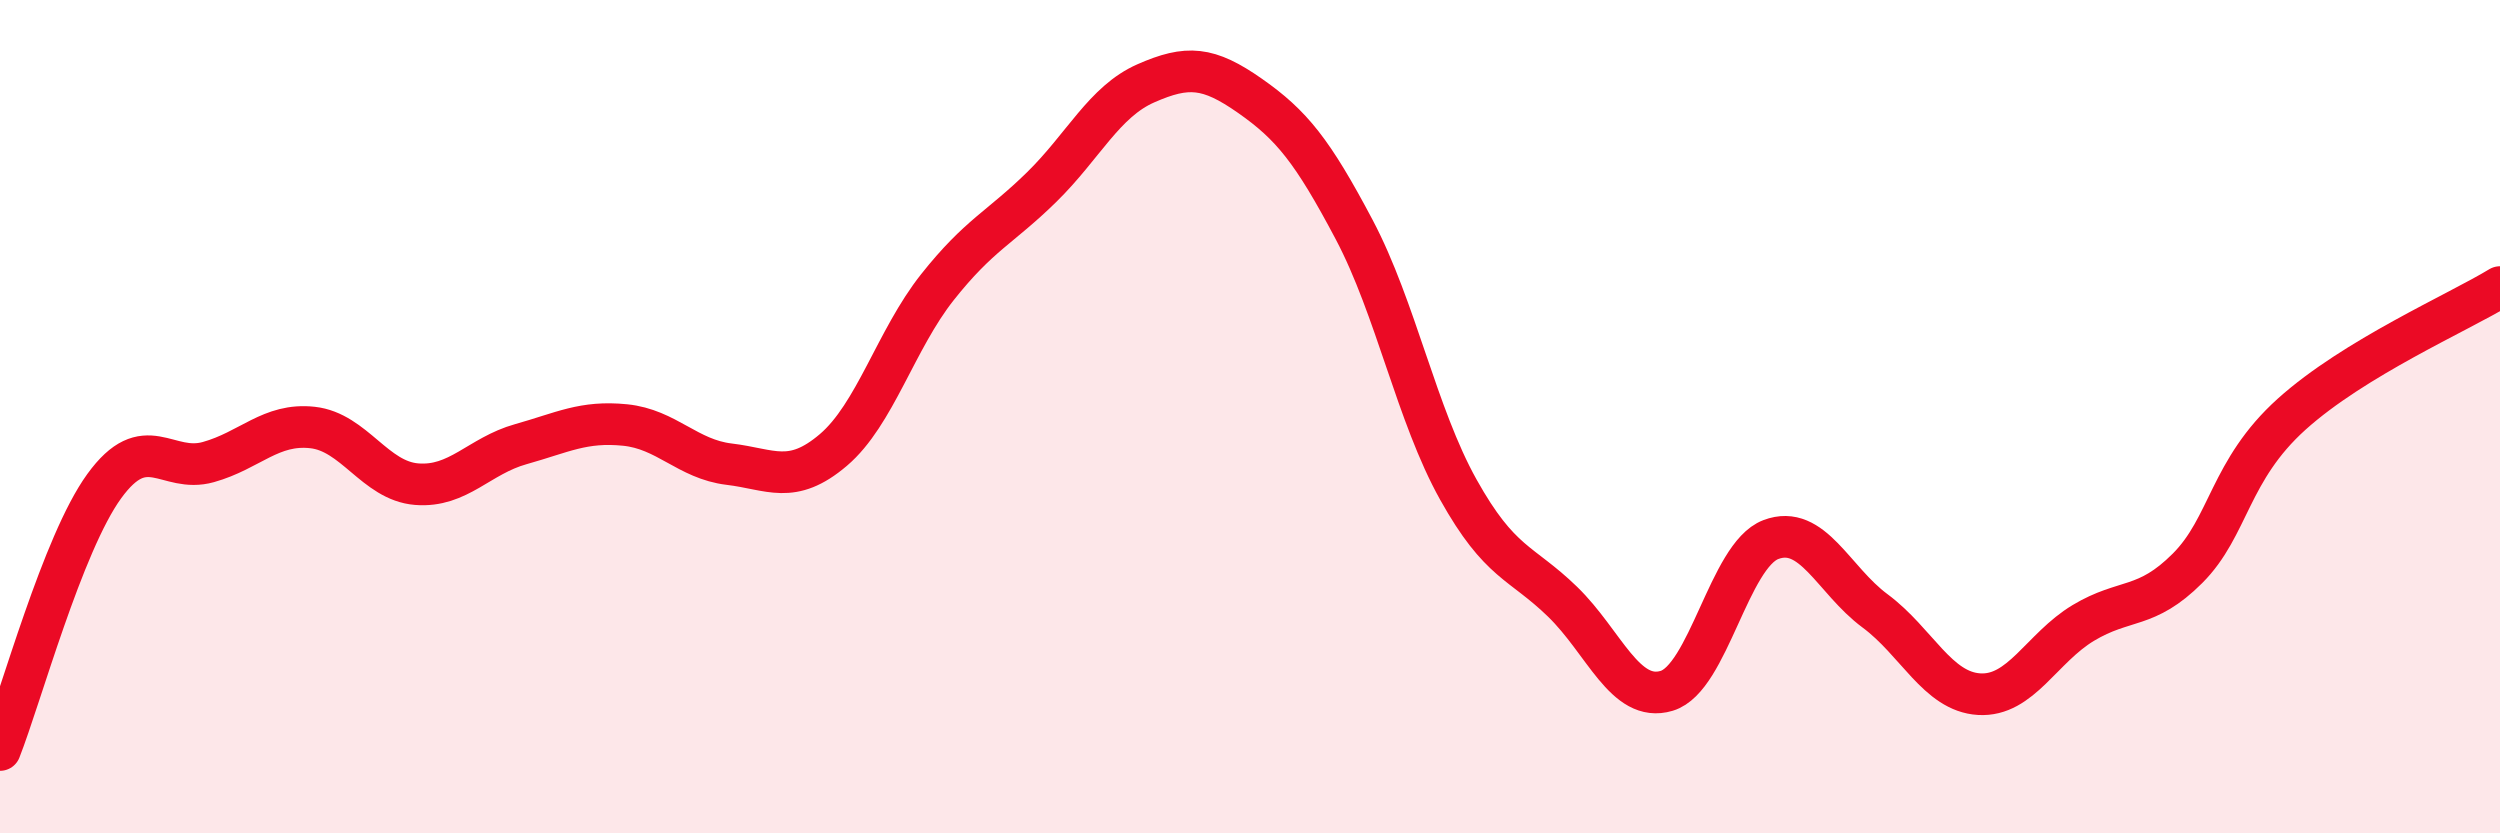
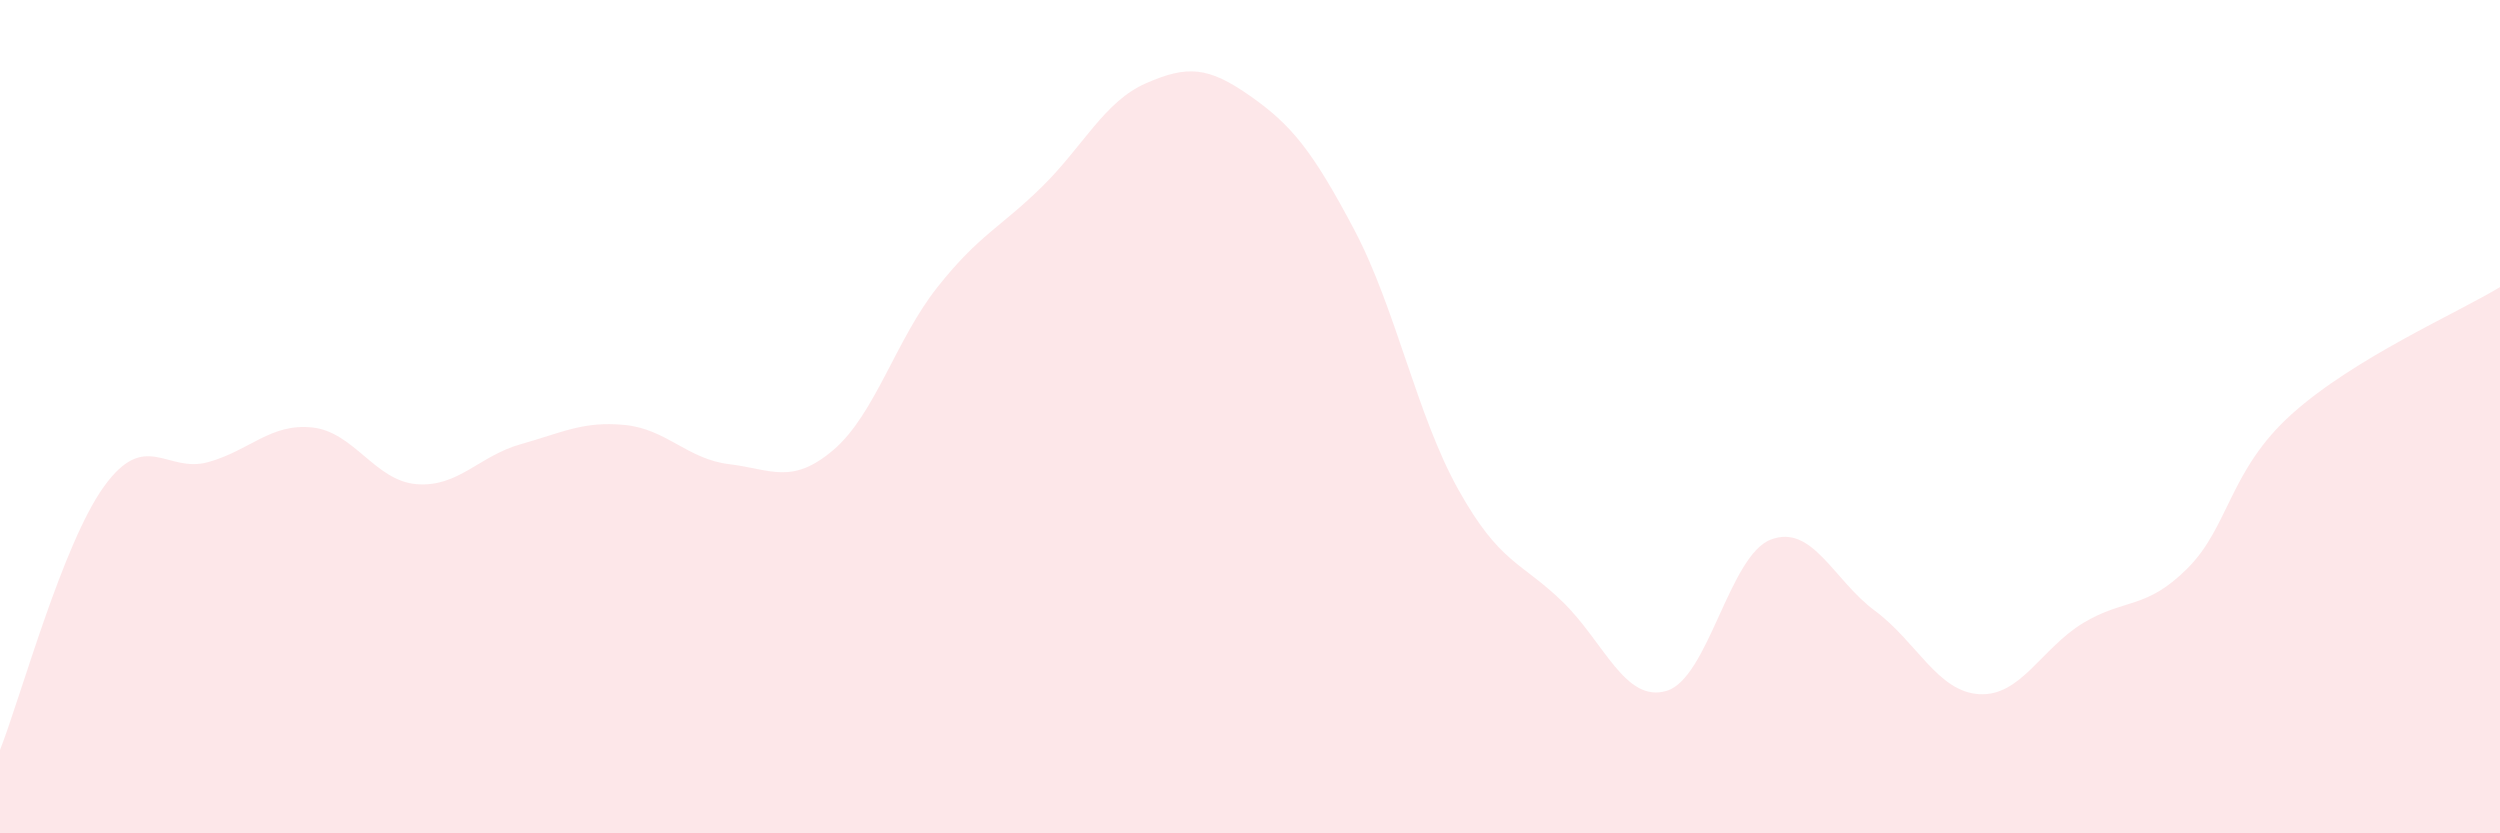
<svg xmlns="http://www.w3.org/2000/svg" width="60" height="20" viewBox="0 0 60 20">
  <path d="M 0,18 C 0.5,16.73 1.5,13.05 2.5,11.67 C 3.5,10.29 4,11.37 5,11.09 C 6,10.81 6.5,10.15 7.5,10.26 C 8.5,10.37 9,11.54 10,11.62 C 11,11.7 11.5,10.94 12.5,10.66 C 13.5,10.38 14,10.1 15,10.2 C 16,10.3 16.5,11.02 17.5,11.14 C 18.5,11.26 19,11.65 20,10.8 C 21,9.95 21.5,8.15 22.5,6.89 C 23.5,5.63 24,5.47 25,4.49 C 26,3.51 26.5,2.44 27.5,2 C 28.5,1.56 29,1.6 30,2.3 C 31,3 31.5,3.62 32.5,5.51 C 33.5,7.4 34,9.96 35,11.75 C 36,13.54 36.5,13.47 37.5,14.44 C 38.5,15.41 39,16.88 40,16.58 C 41,16.28 41.5,13.33 42.5,12.95 C 43.5,12.57 44,13.92 45,14.66 C 46,15.4 46.5,16.6 47.5,16.66 C 48.5,16.72 49,15.55 50,14.95 C 51,14.35 51.5,14.64 52.5,13.64 C 53.5,12.64 53.5,11.29 55,9.94 C 56.5,8.59 59,7.5 60,6.89L60 20L0 20Z" fill="#EB0A25" opacity="0.1" stroke-linecap="round" stroke-linejoin="round" />
-   <path d="M 0,18 C 0.5,16.73 1.5,13.05 2.5,11.67 C 3.5,10.29 4,11.37 5,11.09 C 6,10.81 6.5,10.15 7.5,10.26 C 8.5,10.37 9,11.54 10,11.62 C 11,11.7 11.5,10.94 12.5,10.66 C 13.5,10.38 14,10.1 15,10.2 C 16,10.3 16.5,11.02 17.5,11.14 C 18.5,11.26 19,11.65 20,10.8 C 21,9.95 21.5,8.15 22.5,6.89 C 23.5,5.63 24,5.47 25,4.49 C 26,3.51 26.5,2.44 27.5,2 C 28.5,1.56 29,1.6 30,2.3 C 31,3 31.5,3.62 32.5,5.51 C 33.5,7.4 34,9.96 35,11.75 C 36,13.54 36.5,13.47 37.5,14.44 C 38.5,15.41 39,16.88 40,16.58 C 41,16.28 41.5,13.33 42.5,12.95 C 43.5,12.57 44,13.92 45,14.66 C 46,15.4 46.5,16.6 47.5,16.66 C 48.5,16.72 49,15.55 50,14.95 C 51,14.35 51.5,14.64 52.5,13.64 C 53.5,12.64 53.5,11.29 55,9.94 C 56.5,8.59 59,7.5 60,6.89" stroke="#EB0A25" stroke-width="1" fill="none" stroke-linecap="round" stroke-linejoin="round" />
</svg>